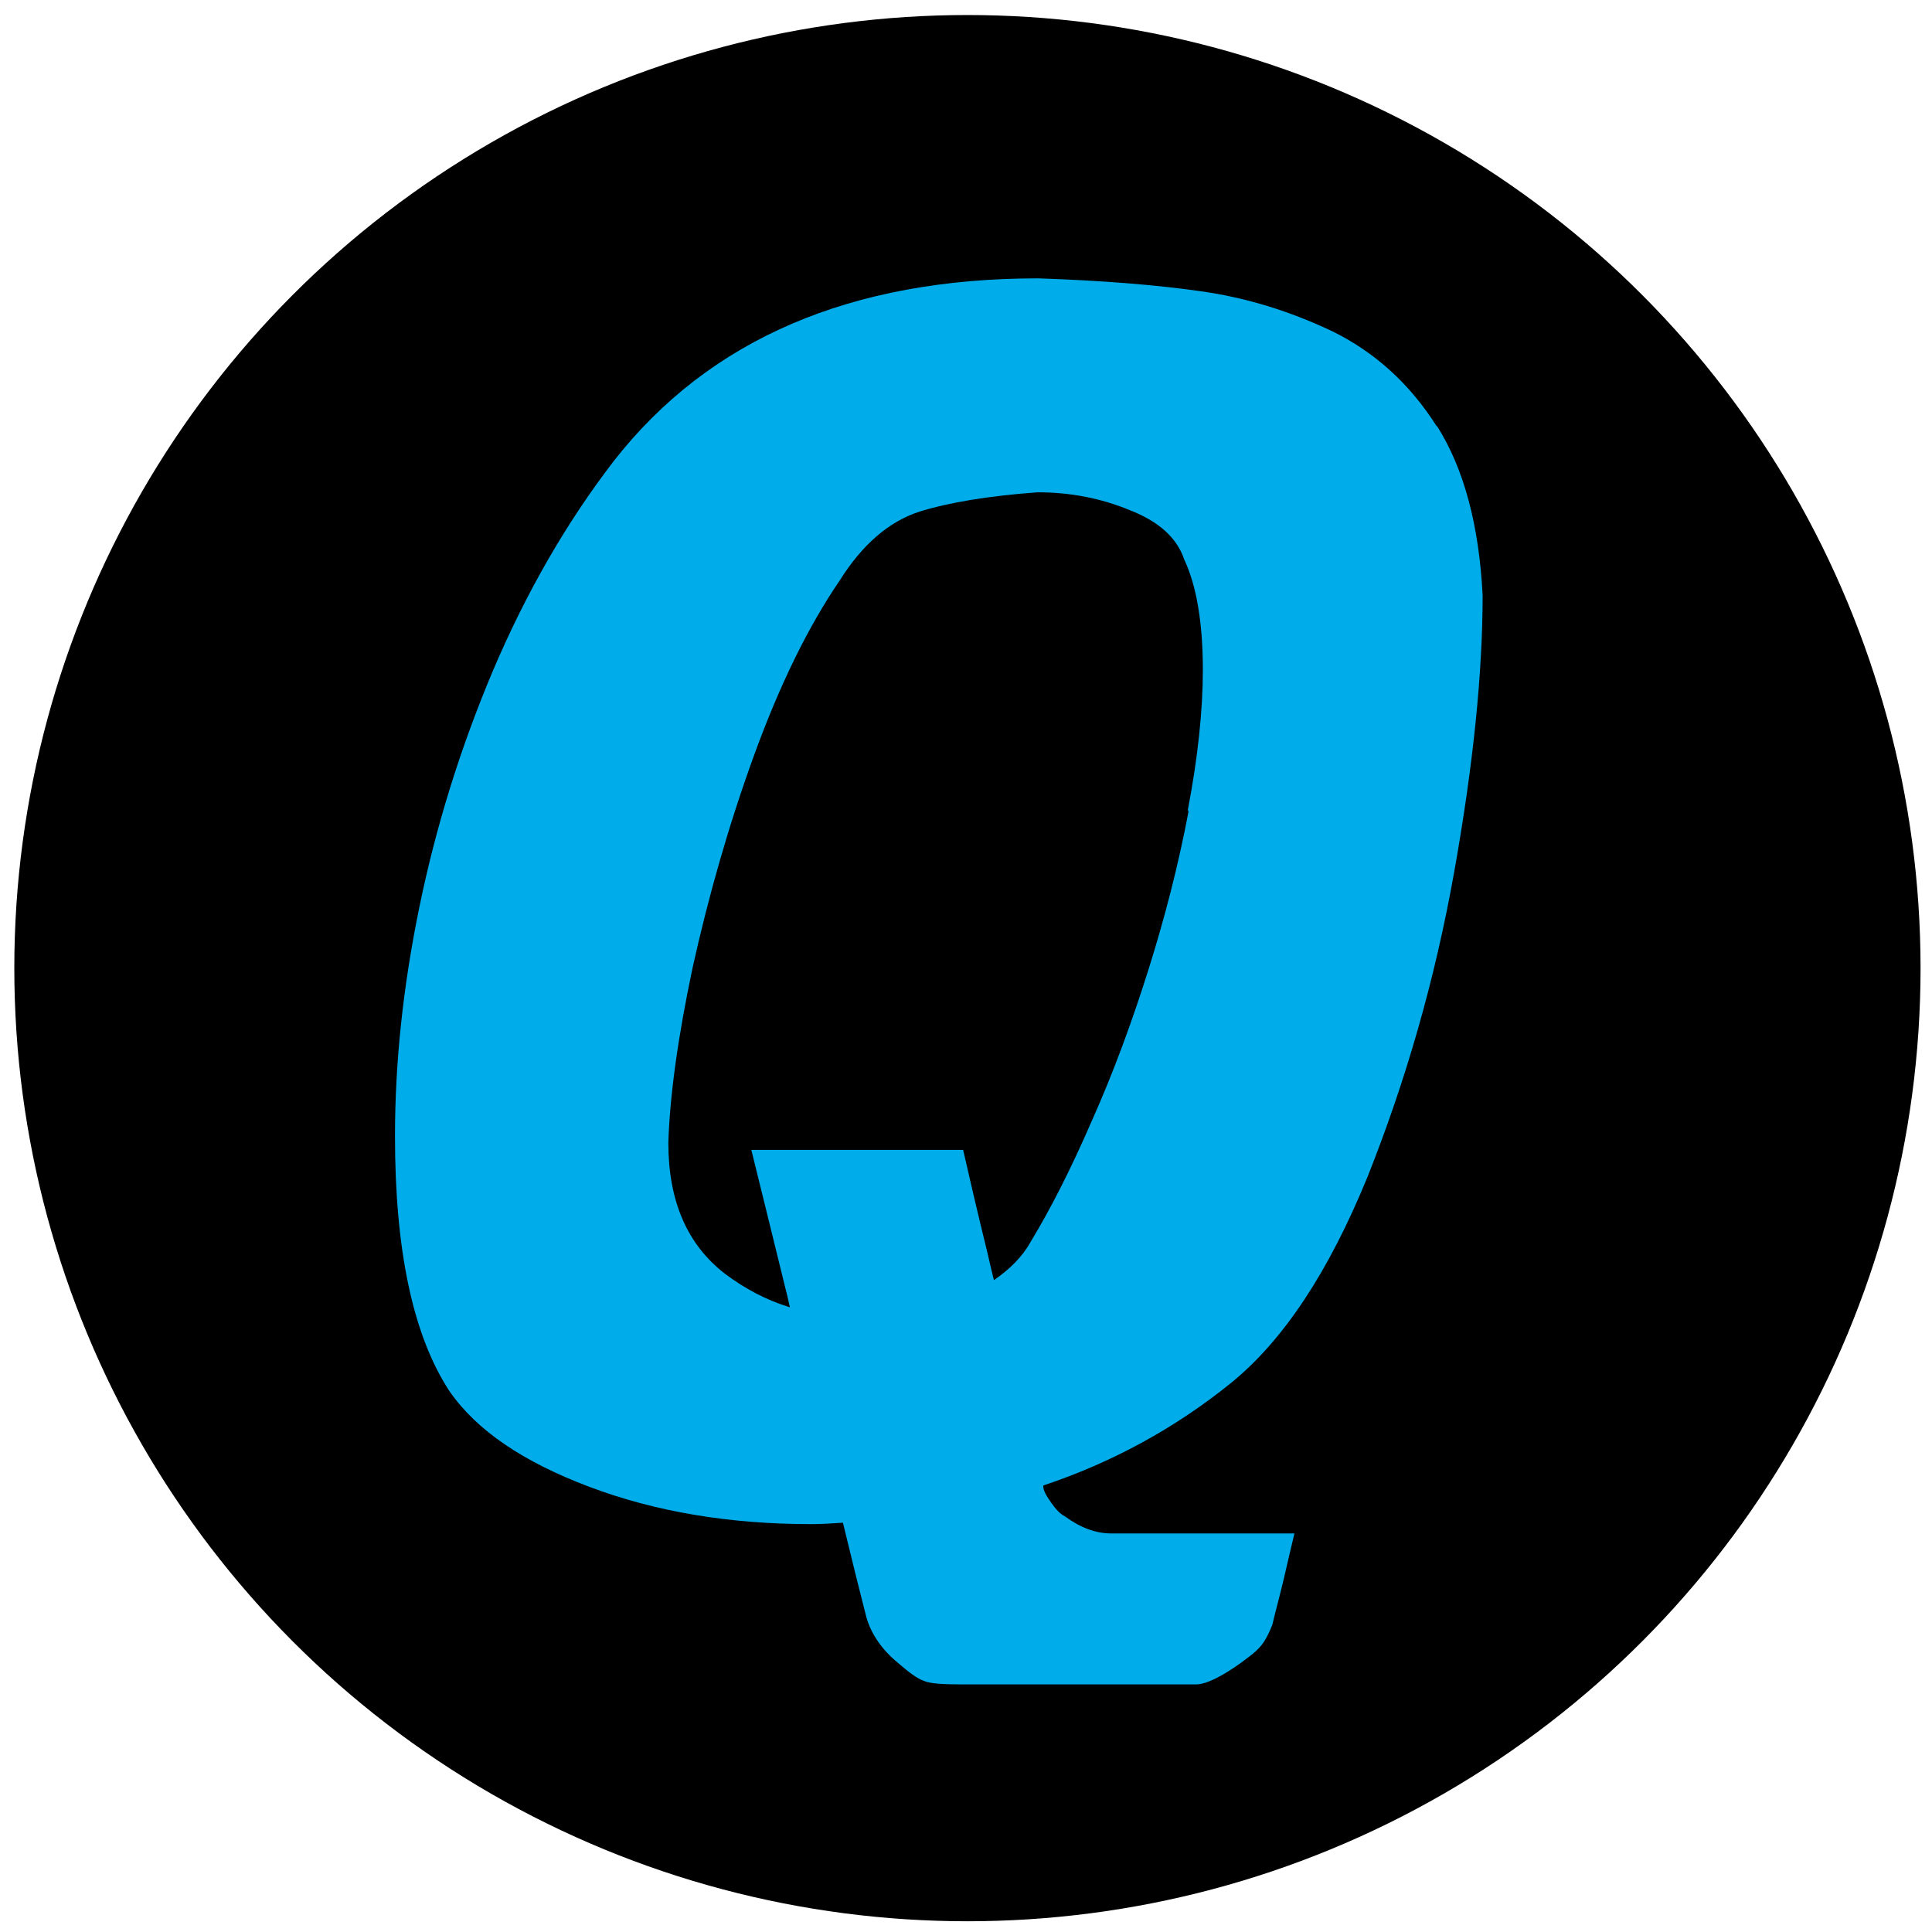
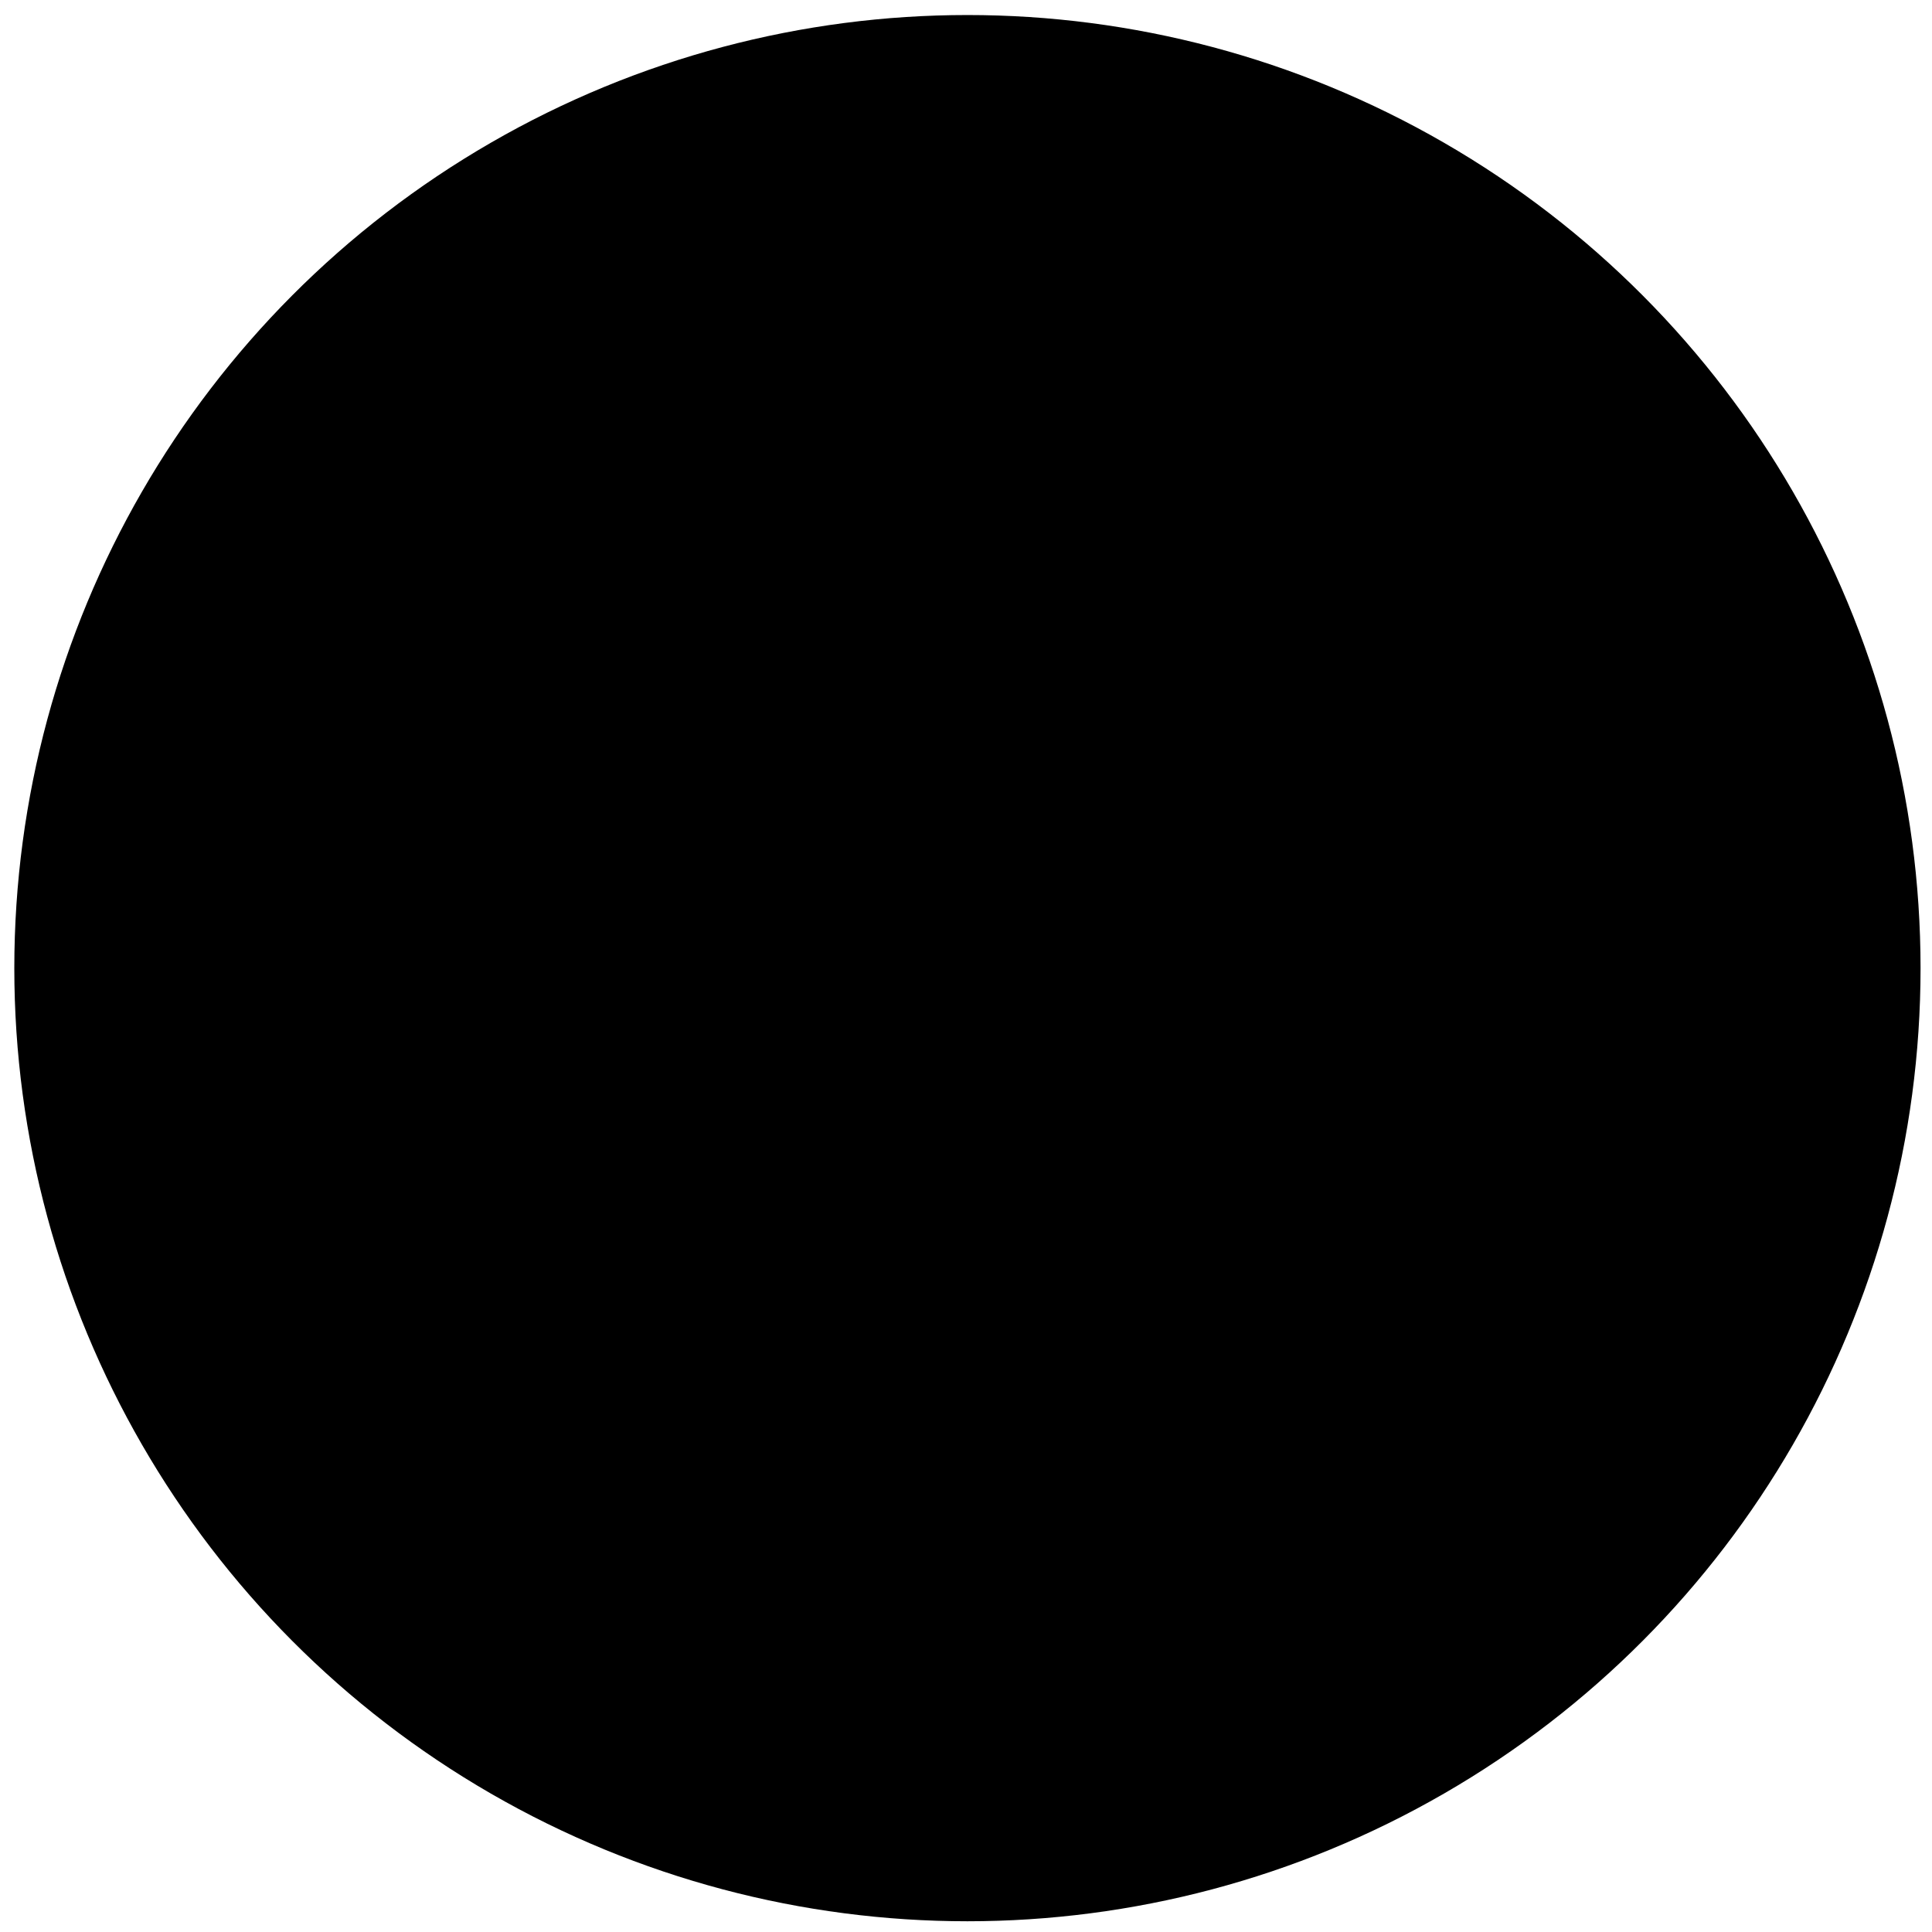
<svg xmlns="http://www.w3.org/2000/svg" id="Layer_1" data-name="Layer 1" version="1.1" viewBox="0 0 27 27">
  <defs>
    <style>
      .cls-1 {
        fill: #000;
      }

      .cls-1, .cls-2 {
        stroke-width: 0px;
      }

      .cls-2 {
        fill: #00acea;
      }
    </style>
  </defs>
  <circle class="cls-1" cx="13.52" cy="13.53" r="13.32" />
-   <path class="cls-2" d="M20.08,5.96c-.38-.6-.87-1.04-1.46-1.33-.59-.28-1.2-.47-1.84-.56-.63-.09-1.39-.15-2.27-.18-2.62,0-4.6.85-5.93,2.55-.67.87-1.23,1.85-1.69,2.93-.46,1.09-.8,2.19-1.03,3.31-.23,1.12-.34,2.18-.34,3.2,0,1.59.25,2.78.76,3.56.38.55,1.03.99,1.96,1.34.93.35,1.96.52,3.1.52.14,0,.29-.01.44-.02.13.54.24.98.33,1.33.07.23.21.44.44.63.15.13.27.22.36.25.09.04.27.05.55.05h3.25c.14,0,.35-.1.63-.3.05-.04.11-.08.17-.13.06-.05.11-.1.15-.16.04-.06.08-.14.12-.24.05-.21.11-.43.16-.64.05-.22.1-.43.15-.64h-2.56c-.22,0-.43-.08-.65-.24-.06-.03-.12-.09-.19-.19-.07-.1-.11-.17-.11-.23,0,0,0,0,0-.01.96-.32,1.84-.8,2.62-1.43.74-.6,1.37-1.56,1.91-2.88.53-1.33.94-2.74,1.21-4.25.27-1.51.4-2.8.4-3.88-.05-.98-.26-1.77-.64-2.37ZM16.61,11.34c-.14.74-.33,1.48-.56,2.21-.23.73-.49,1.44-.79,2.11-.29.67-.58,1.24-.86,1.7-.11.2-.29.38-.51.53-.03-.12-.06-.25-.09-.38-.15-.61-.26-1.09-.34-1.44h-2.96c.12.48.28,1.14.49,1.99.02.07.03.14.05.21-.33-.1-.63-.26-.91-.47-.53-.41-.79-1.02-.79-1.83.02-.64.13-1.46.34-2.45.22-.99.5-1.98.86-2.97.36-.99.76-1.8,1.19-2.43.32-.51.69-.83,1.12-.97.42-.13.97-.22,1.65-.27.45,0,.88.08,1.29.25.41.16.66.39.76.69.17.36.26.88.26,1.54,0,.57-.07,1.23-.21,1.96Z" />
</svg>